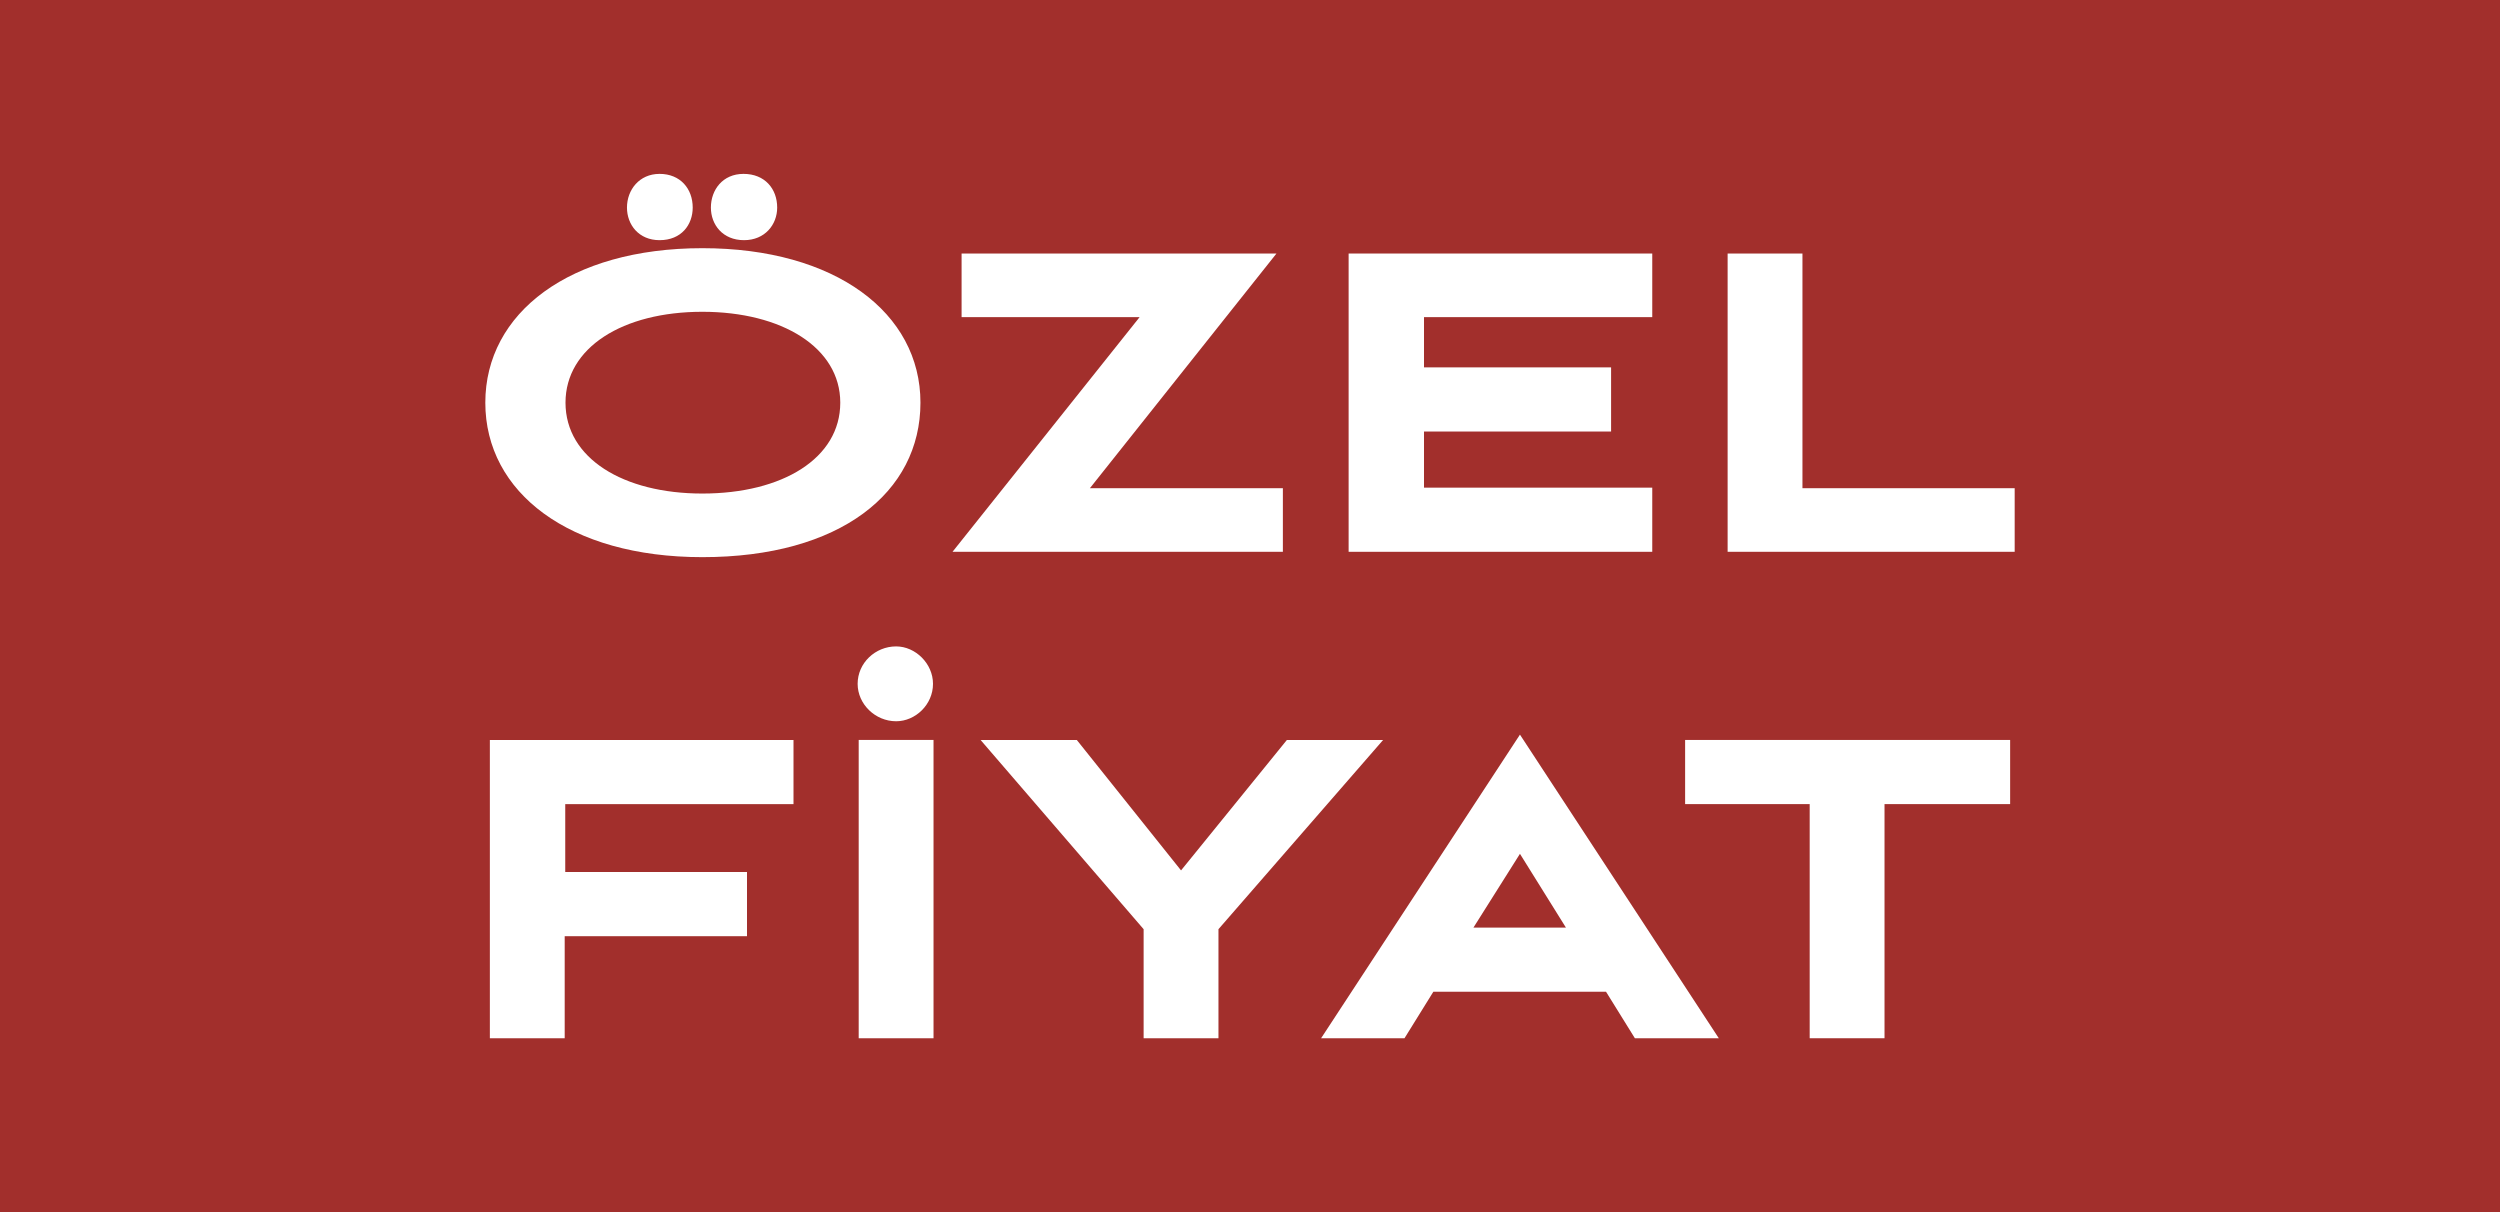
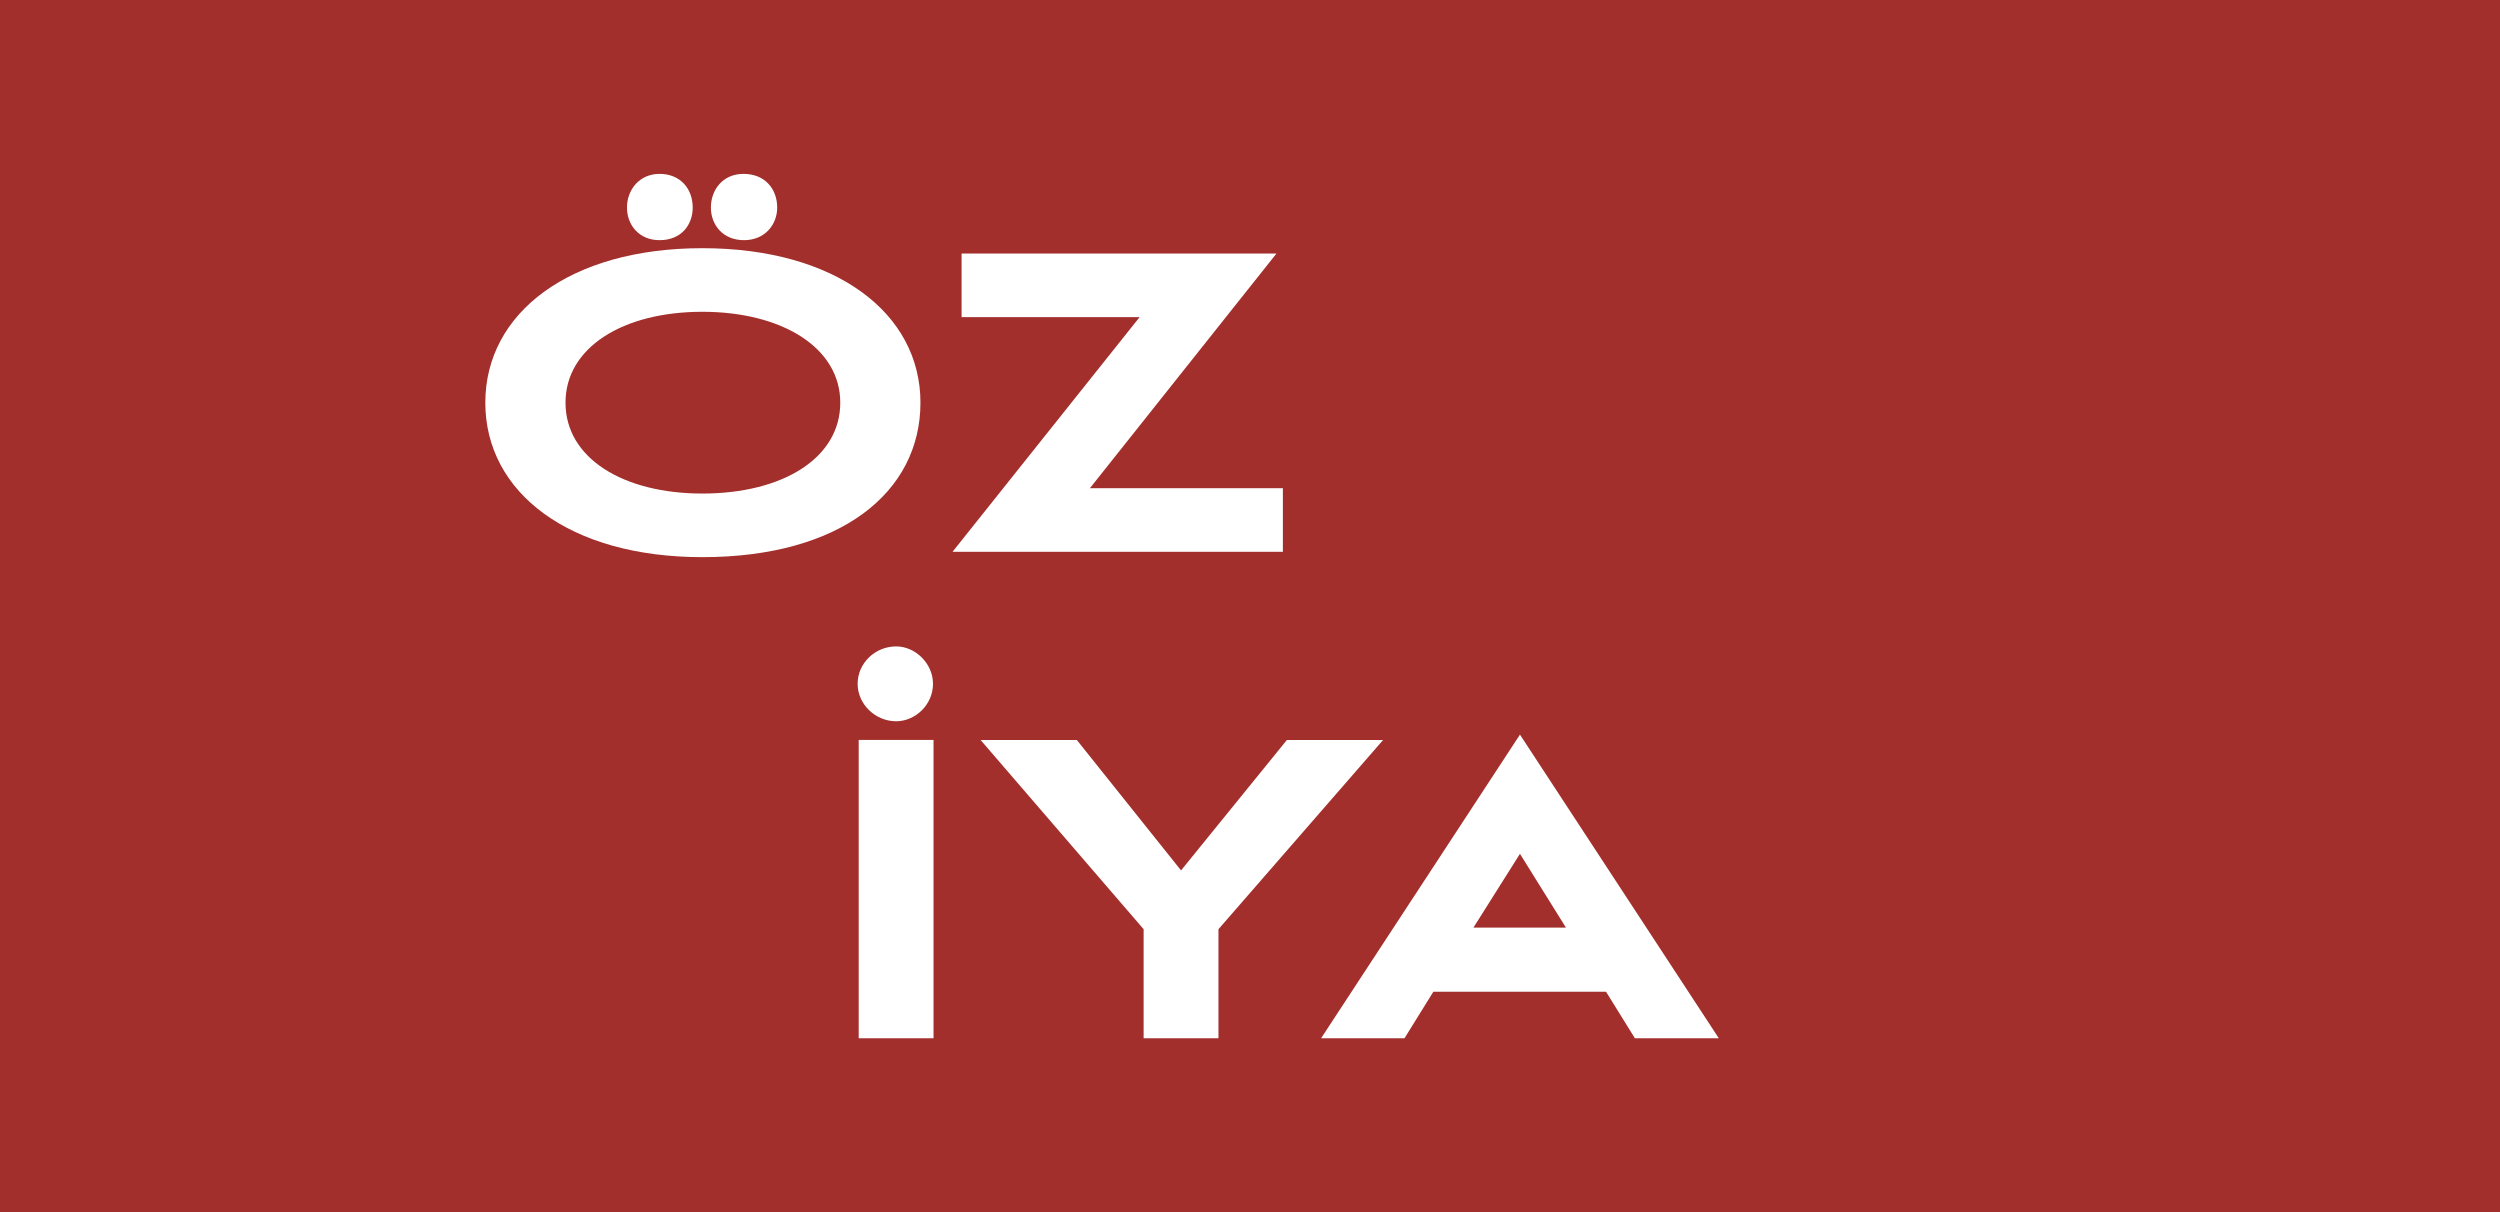
<svg xmlns="http://www.w3.org/2000/svg" id="Layer_1" version="1.1" viewBox="0 0 165 80">
  <rect width="165" height="80" fill="#a22f2c" />
  <g>
    <g>
      <path d="M46.355,36.772c-8.785,0-14.324-4.269-14.324-10.196s5.574-10.196,14.324-10.196c8.785,0,14.395,4.269,14.395,10.196s-5.292,10.196-14.395,10.196ZM46.355,20.578c-5.257,0-9.032,2.364-9.032,5.998,0,3.669,3.81,5.998,9.032,5.998,5.292,0,9.103-2.329,9.103-5.998,0-3.634-3.846-5.998-9.103-5.998ZM43.532,15.851c-1.376,0-2.152-1.023-2.152-2.152,0-1.164.811-2.223,2.152-2.223,1.376,0,2.187.988,2.187,2.223,0,1.129-.741,2.152-2.187,2.152ZM49.107,15.851c-1.411,0-2.188-1.023-2.188-2.152,0-1.164.776-2.223,2.152-2.223,1.411,0,2.223.988,2.223,2.223,0,1.129-.812,2.152-2.188,2.152Z" fill="#fff" />
      <path d="M62.866,36.42l12.348-15.488h-11.749v-4.198h20.781l-12.313,15.488h12.737v4.198h-21.804Z" fill="#fff" />
-       <path d="M89.009,36.42v-19.687h20.04v4.198h-15.065v3.316h12.348v4.234h-12.348v3.704h15.065v4.234h-20.04Z" fill="#fff" />
-       <path d="M114.023,36.42v-19.687h4.939v15.488h14.007v4.198h-18.946Z" fill="#fff" />
    </g>
    <g>
-       <path d="M37.27,61.786v6.739h-4.939v-19.687h20.04v4.234h-15.065v4.481h11.996v4.234h-12.031Z" fill="#fff" />
      <path d="M56.604,45.133c0-1.376,1.164-2.47,2.54-2.47,1.27,0,2.434,1.129,2.434,2.47,0,1.376-1.164,2.47-2.434,2.47-1.376,0-2.54-1.129-2.54-2.47ZM56.674,68.524v-19.687h4.939v19.687h-4.939Z" fill="#fff" />
      <path d="M75.479,68.524v-7.197l-10.761-12.489h6.351l6.88,8.609,6.986-8.609h6.351l-10.867,12.489v7.197h-4.939Z" fill="#fff" />
      <path d="M105.997,65.455h-11.396l-1.905,3.07h-5.504l13.125-20.04,13.125,20.04h-5.539l-1.905-3.07ZM97.247,61.221h6.104l-3.034-4.869-3.07,4.869Z" fill="#fff" />
-       <path d="M119.439,68.524v-15.453h-8.221v-4.234h21.451v4.234h-8.291v15.453h-4.939Z" fill="#fff" />
    </g>
  </g>
</svg>